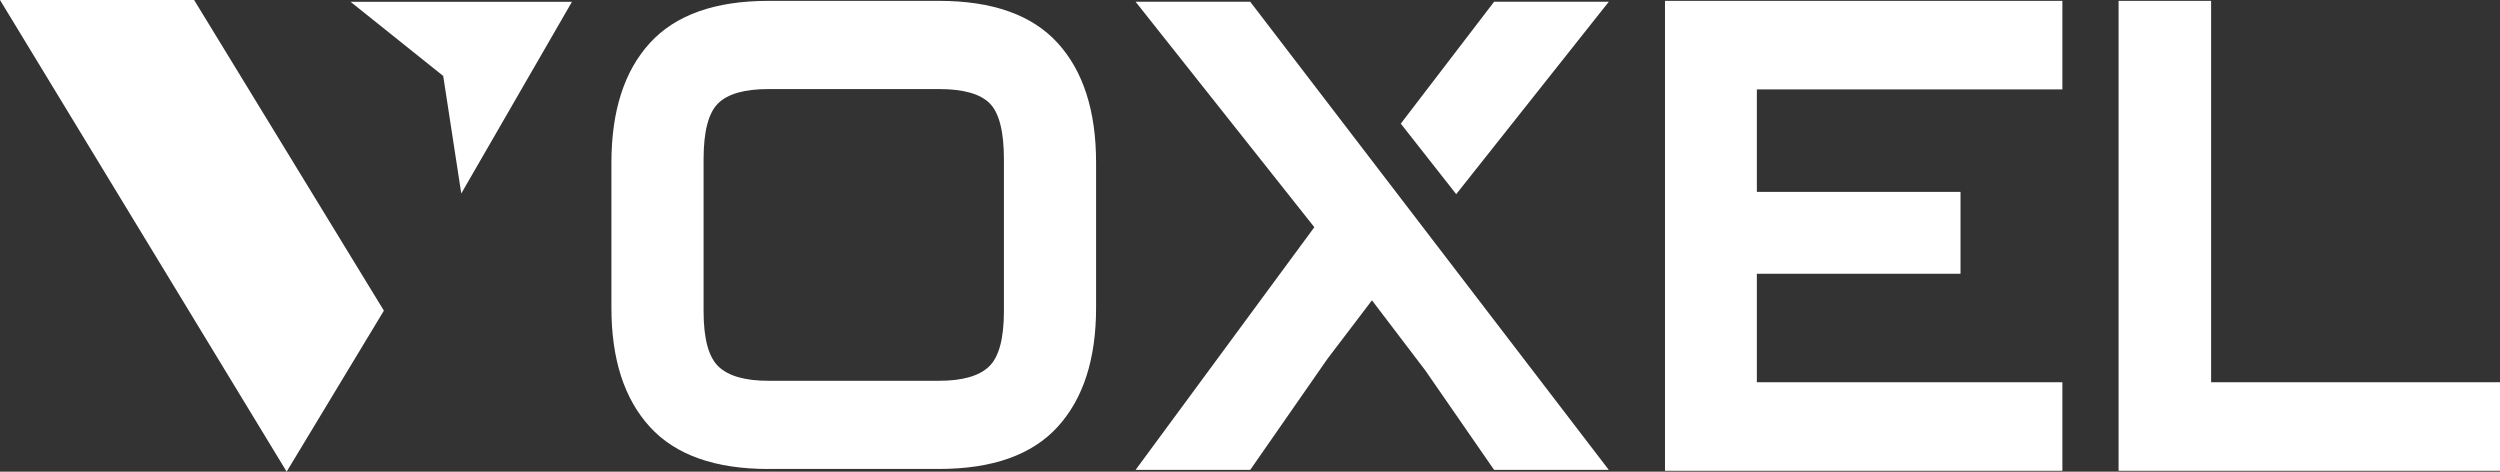
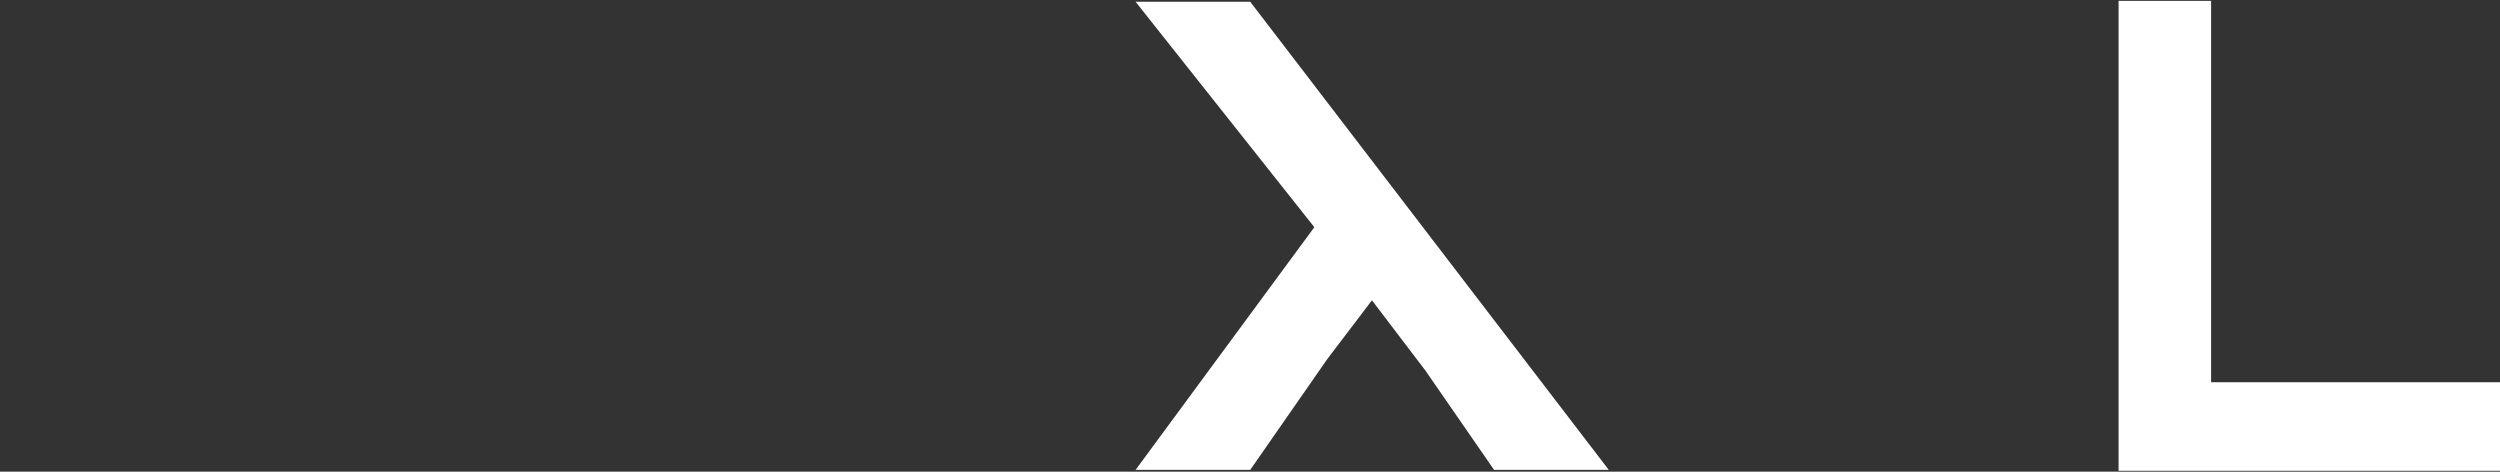
<svg xmlns="http://www.w3.org/2000/svg" id="Layer_2" data-name="Layer 2" viewBox="0 0 670.32 126.46">
  <rect x="0" y="0" width="670.32" height="126.46" fill="#333333" stroke="none" />
  <defs>
    <style>      .cls-1 {        fill: #fff;      }    </style>
  </defs>
  <g id="Layer_1-2" data-name="Layer 1">
    <g>
      <g>
-         <polygon class="cls-1" points="390.45 52.06 431.36 .47 400.61 .47 375.59 33.15 390.45 52.06" />
        <polygon class="cls-1" points="335.22 .47 304.48 .47 352.41 60.92 304.48 125.99 335.22 125.99 355.92 96.22 367.86 80.52 382.14 99.29 400.61 125.99 431.11 125.99 431.22 125.99 431.36 125.99 335.22 .47" />
      </g>
      <g>
-         <polygon class="cls-1" points="76.86 126.46 0 0 52.05 0 102.93 83.29 76.86 126.46" />
-         <polygon class="cls-1" points="93.99 .48 153.36 .48 123.68 51.88 118.84 20.37 93.99 .48" />
-       </g>
-       <path class="cls-1" d="M552.98,126.23h-106.55V.23h106.55v23.74h-81.92v27.48h54.61v21.95h-54.61v29.09h81.92v23.74Z" />
+         </g>
      <polygon class="cls-1" points="670.32 102.49 592.86 102.49 592.86 .23 568.05 .23 568.05 126.23 670.32 126.23 670.32 102.49" />
-       <path class="cls-1" d="M206.07,125.75c-14.34,0-24.95-3.76-31.82-11.29-6.88-7.53-10.31-18.16-10.31-31.91v-38.93c0-13.87,3.44-24.56,10.31-32.09C181.12,4,191.73.23,206.07.23h45.69c14.34,0,24.95,3.76,31.82,11.29,6.87,7.53,10.31,18.22,10.31,32.09v38.93c0,13.75-3.44,24.39-10.31,31.91-6.88,7.53-17.48,11.29-31.82,11.29h-45.69ZM206.07,102.1h45.69c6.28,0,10.76-1.27,13.42-3.82,2.67-2.55,4-7.5,4-14.85v-40.71c0-7.47-1.27-12.47-3.82-15.02-2.55-2.55-7.08-3.82-13.6-3.82h-45.69c-6.4,0-10.91,1.27-13.51,3.82-2.61,2.55-3.91,7.56-3.91,15.02v40.71c0,7.35,1.33,12.3,4,14.85,2.67,2.55,7.14,3.82,13.42,3.82Z" />
    </g>
  </g>
</svg>